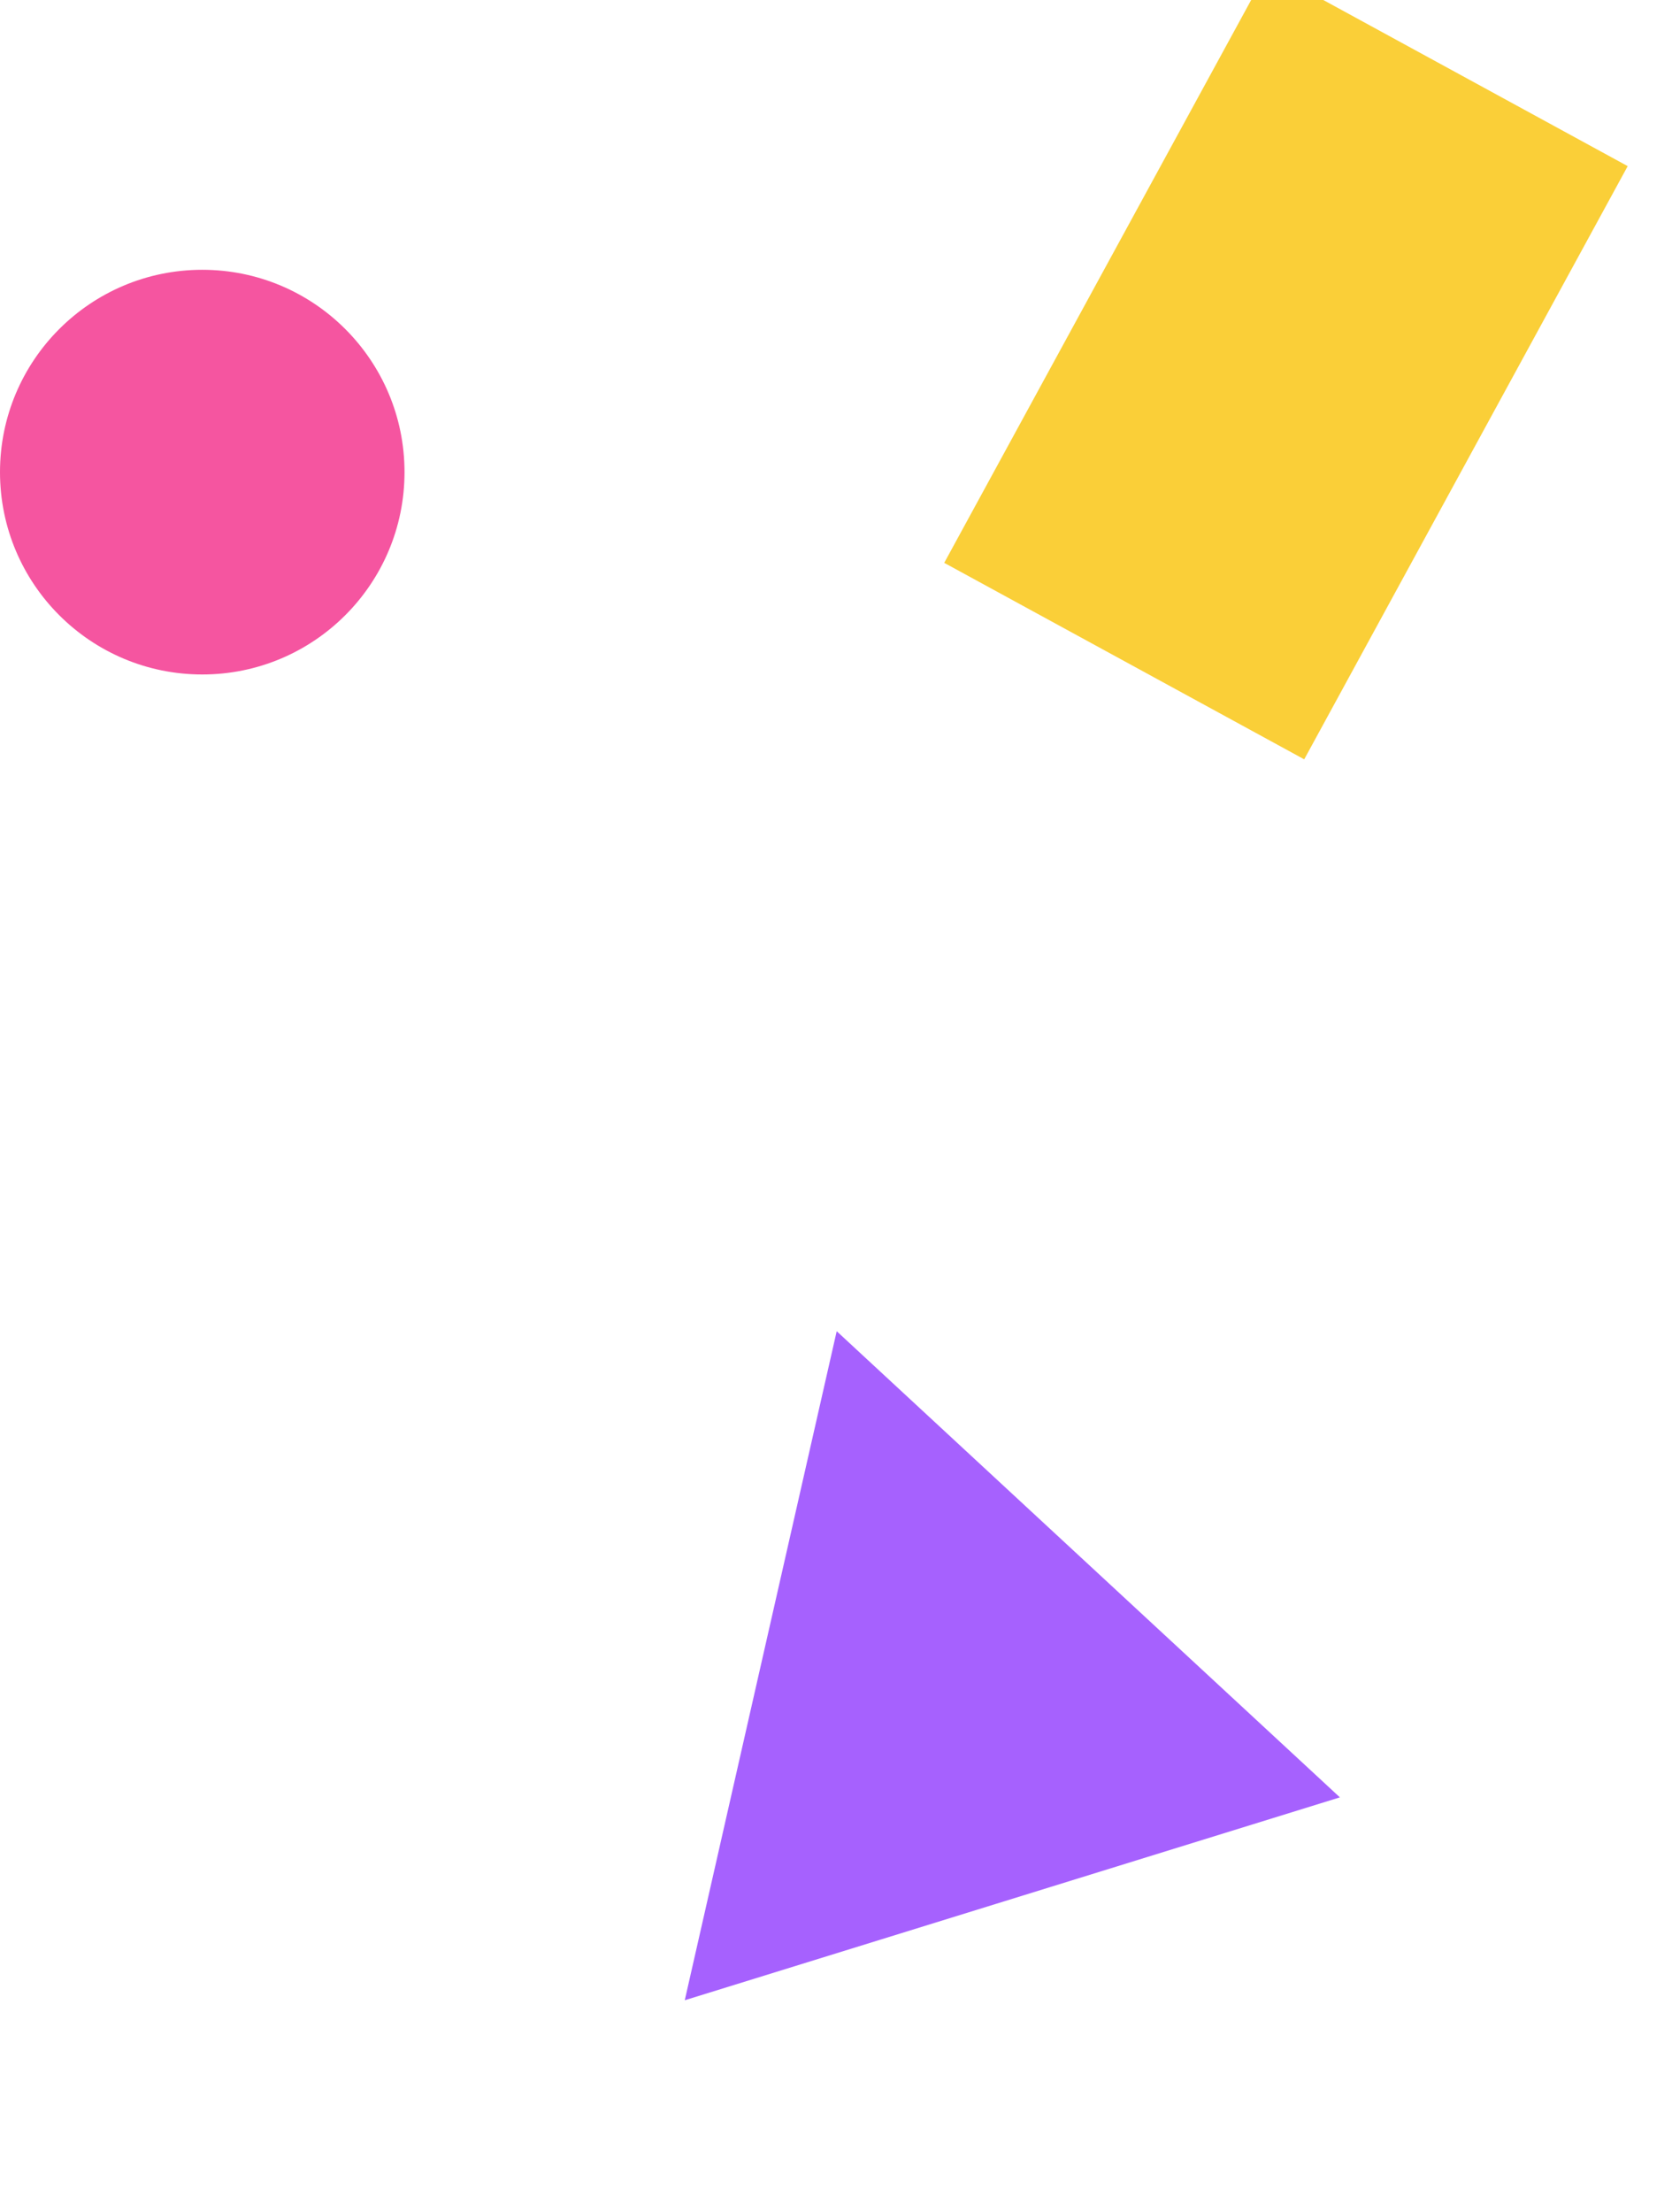
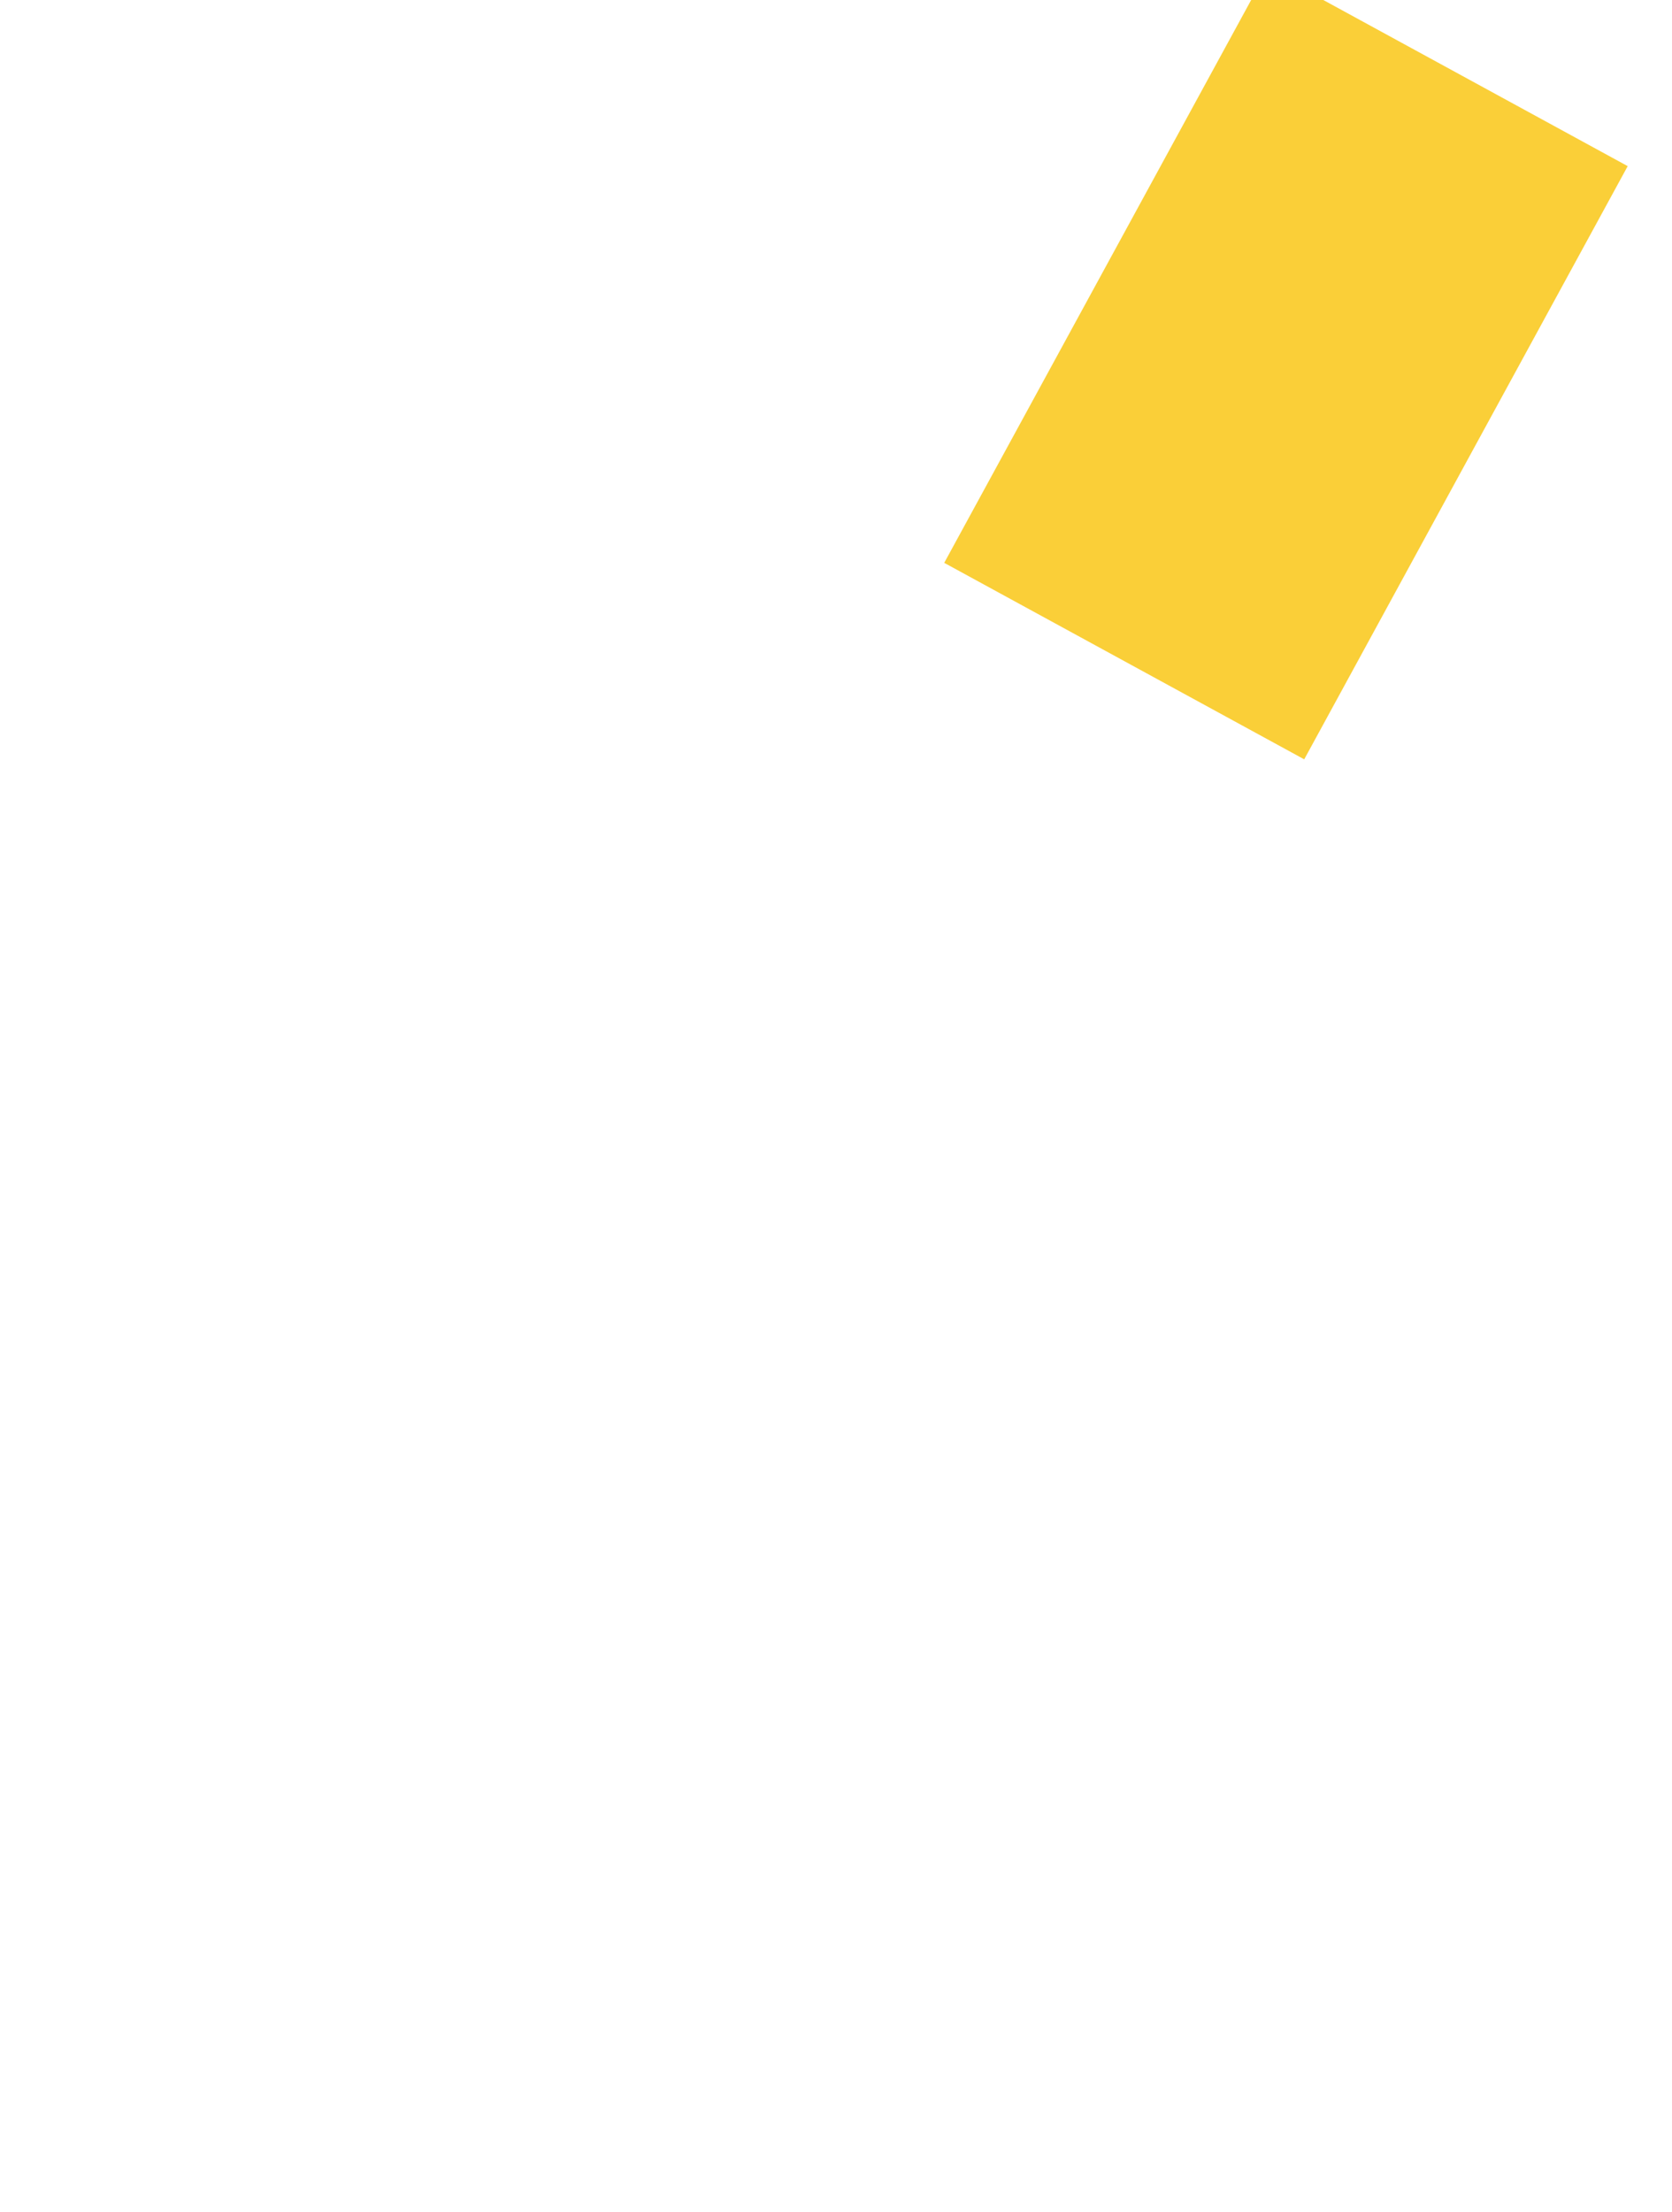
<svg xmlns="http://www.w3.org/2000/svg" width="62" height="82" viewBox="0 0 62 82" fill="none">
-   <path d="M31.026 49.342L49.685 66.62L25.392 74.14L31.026 49.342Z" fill="#A661FE" />
-   <circle cx="7.5" cy="17.5" r="7.5" fill="#F555A0" />
  <rect width="25.042" height="15.204" transform="matrix(0.479 -0.878 -0.878 -0.479 48.362 28.145)" fill="#FACF38" />
</svg>